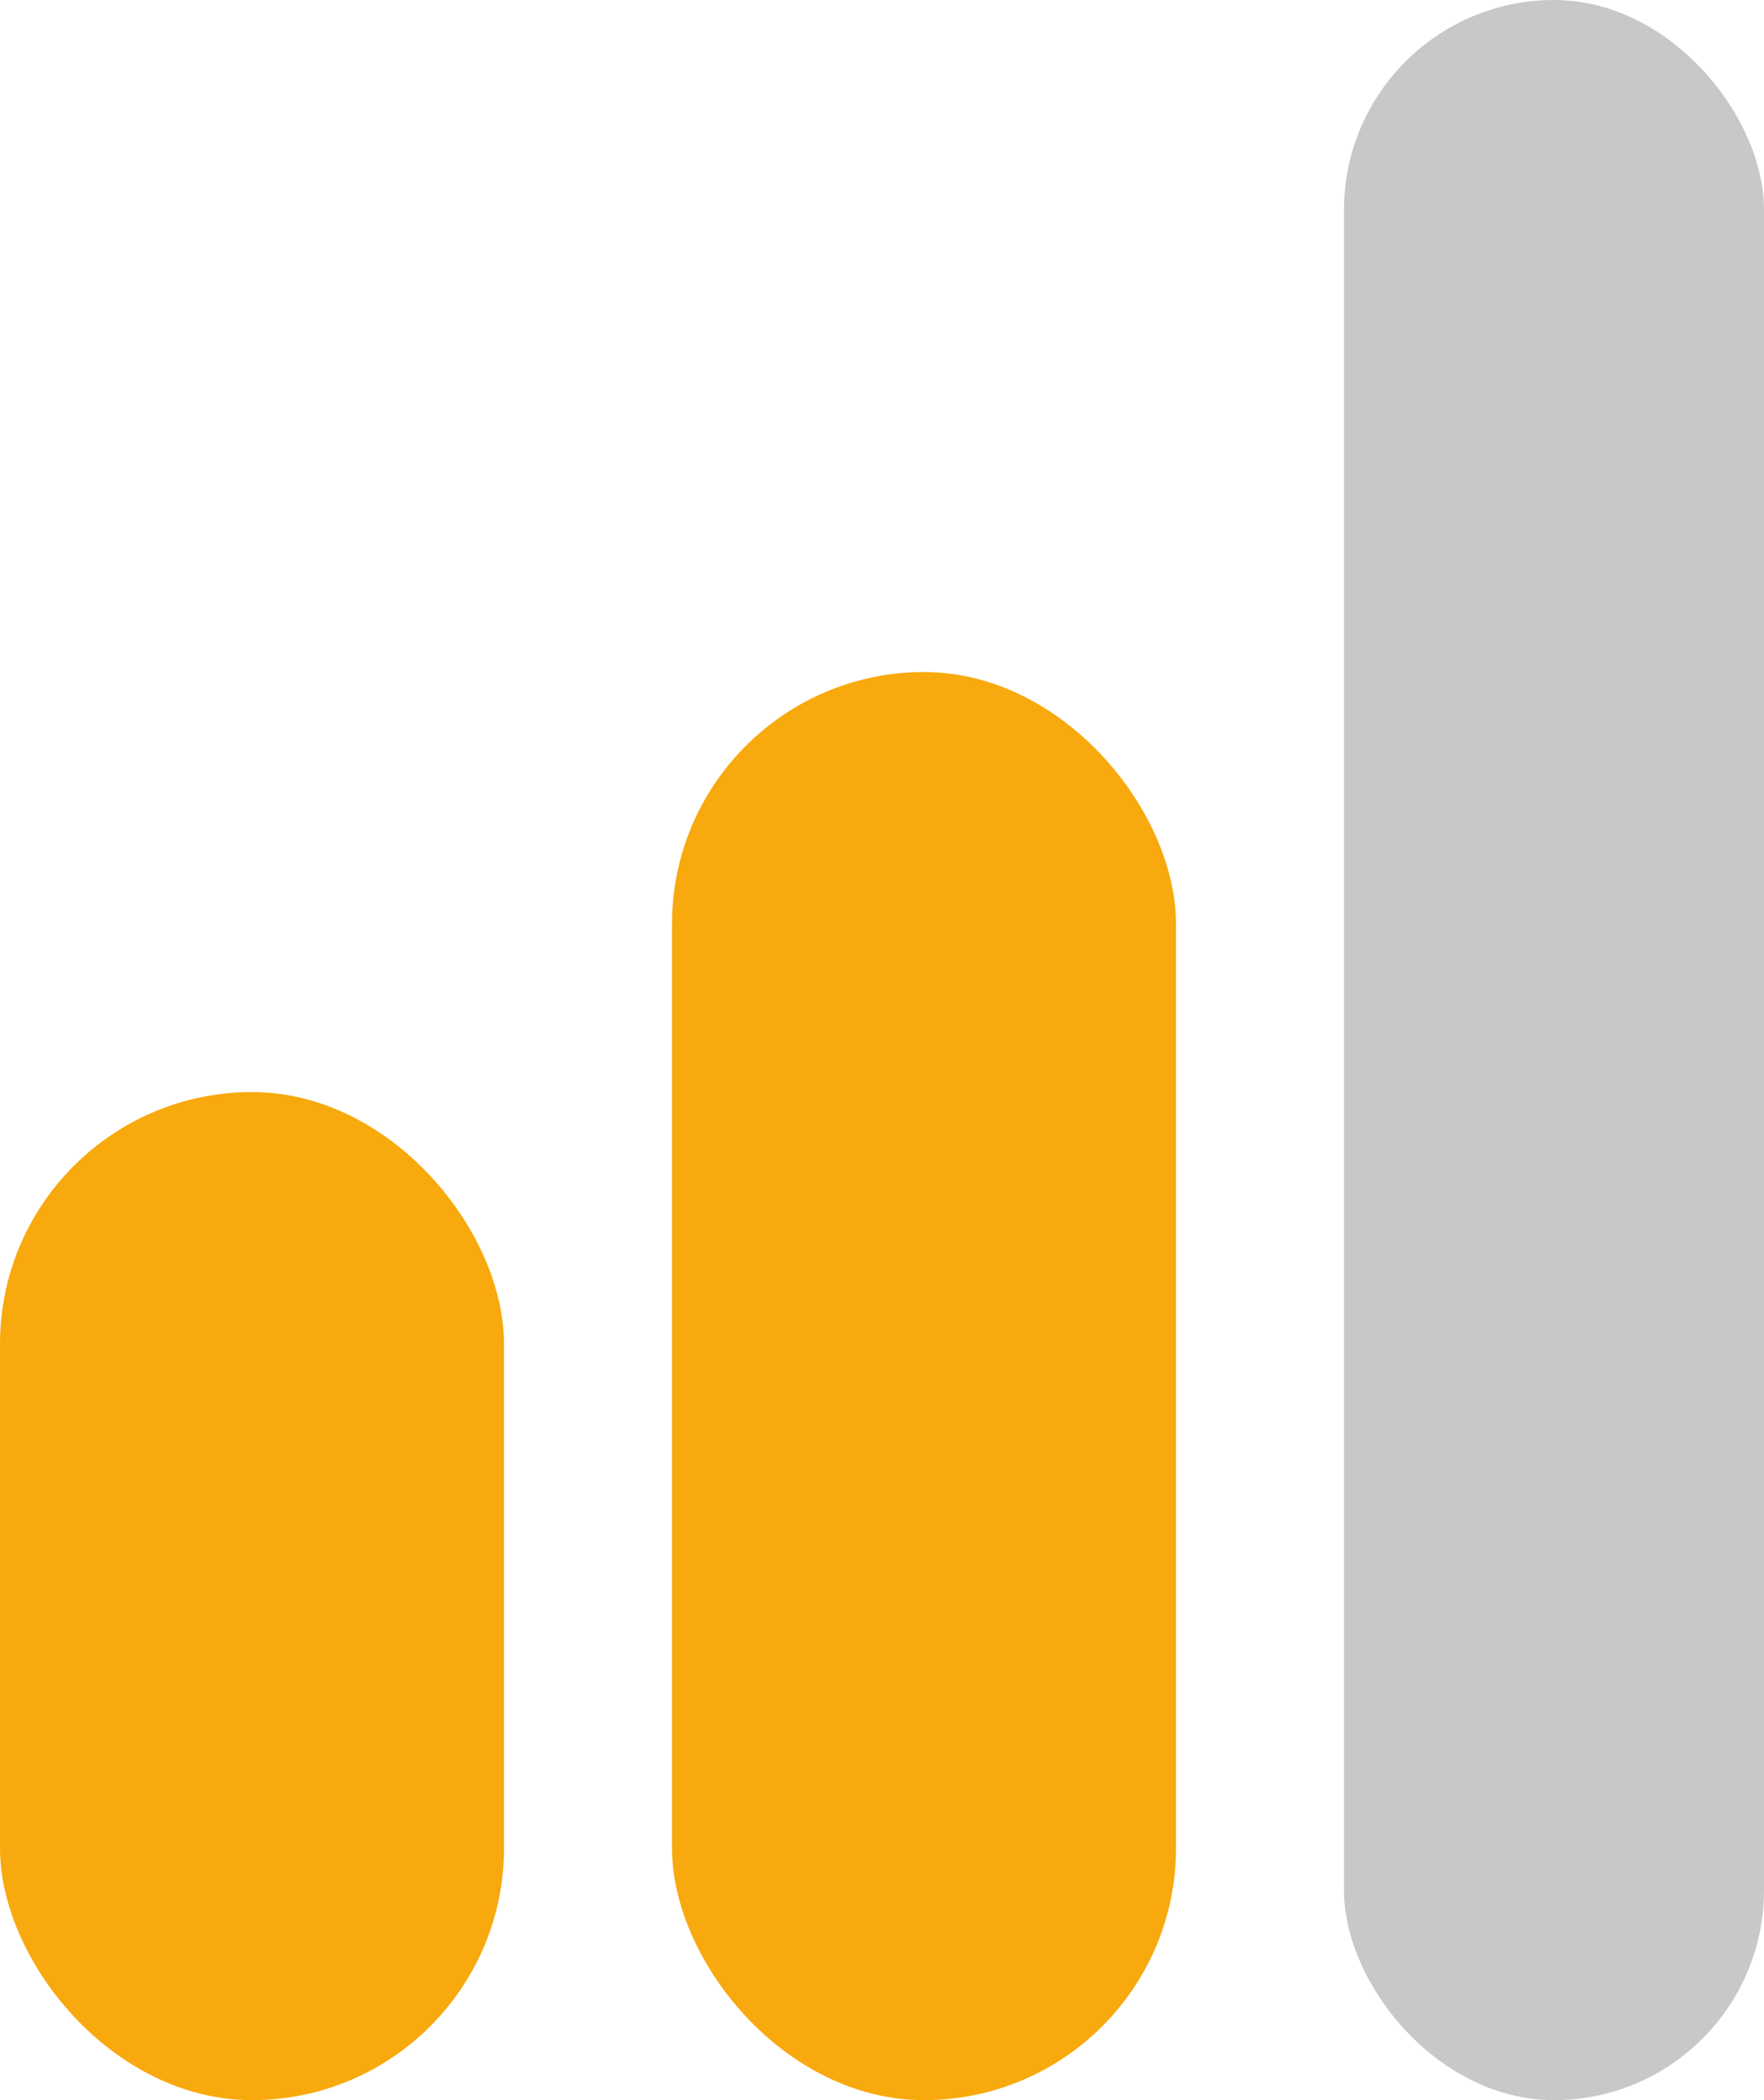
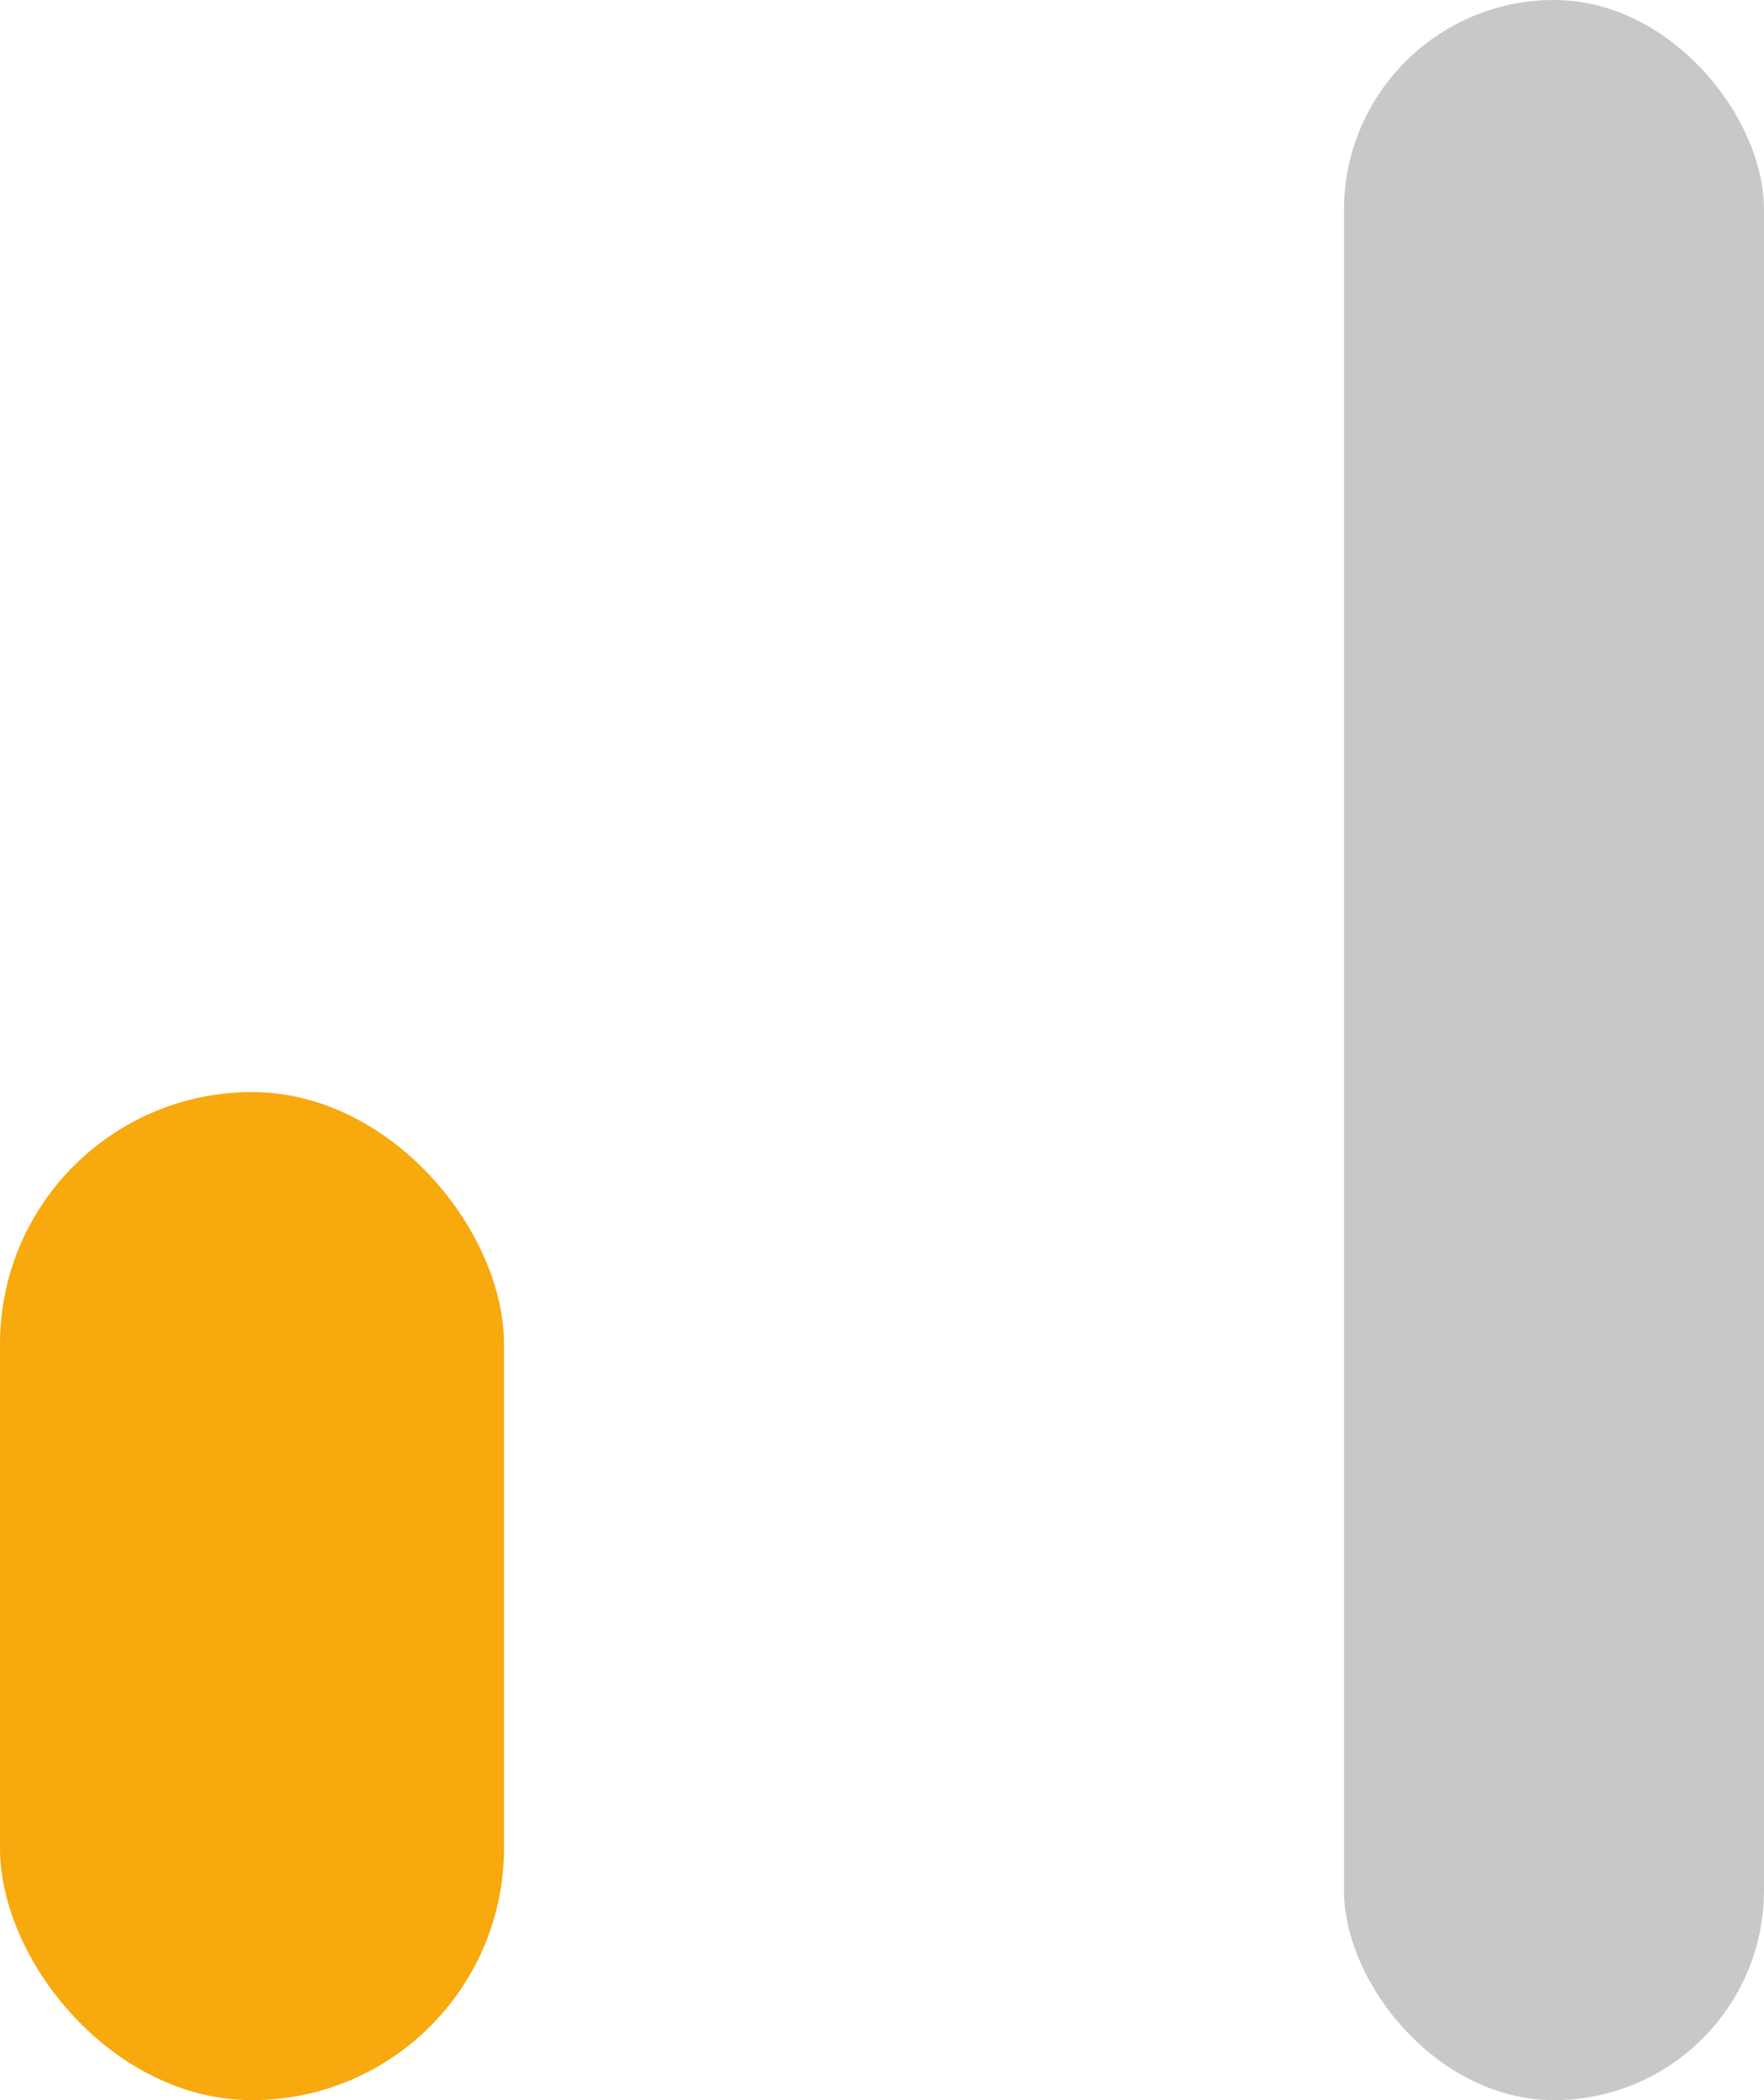
<svg xmlns="http://www.w3.org/2000/svg" width="21" height="25" viewBox="0 0 21 25">
  <g id="med" transform="translate(-279.152 -33)">
    <rect id="Rectangle_186" data-name="Rectangle 186" width="6" height="12" rx="3" transform="translate(279.152 46)" fill="#f8a90d" />
-     <rect id="Rectangle_187" data-name="Rectangle 187" width="6" height="17" rx="3" transform="translate(287.152 41)" fill="#f8a90d" />
    <rect id="Rectangle_188" data-name="Rectangle 188" width="5" height="25" rx="2.5" transform="translate(295.152 33)" fill="#c8c8c8" />
  </g>
</svg>